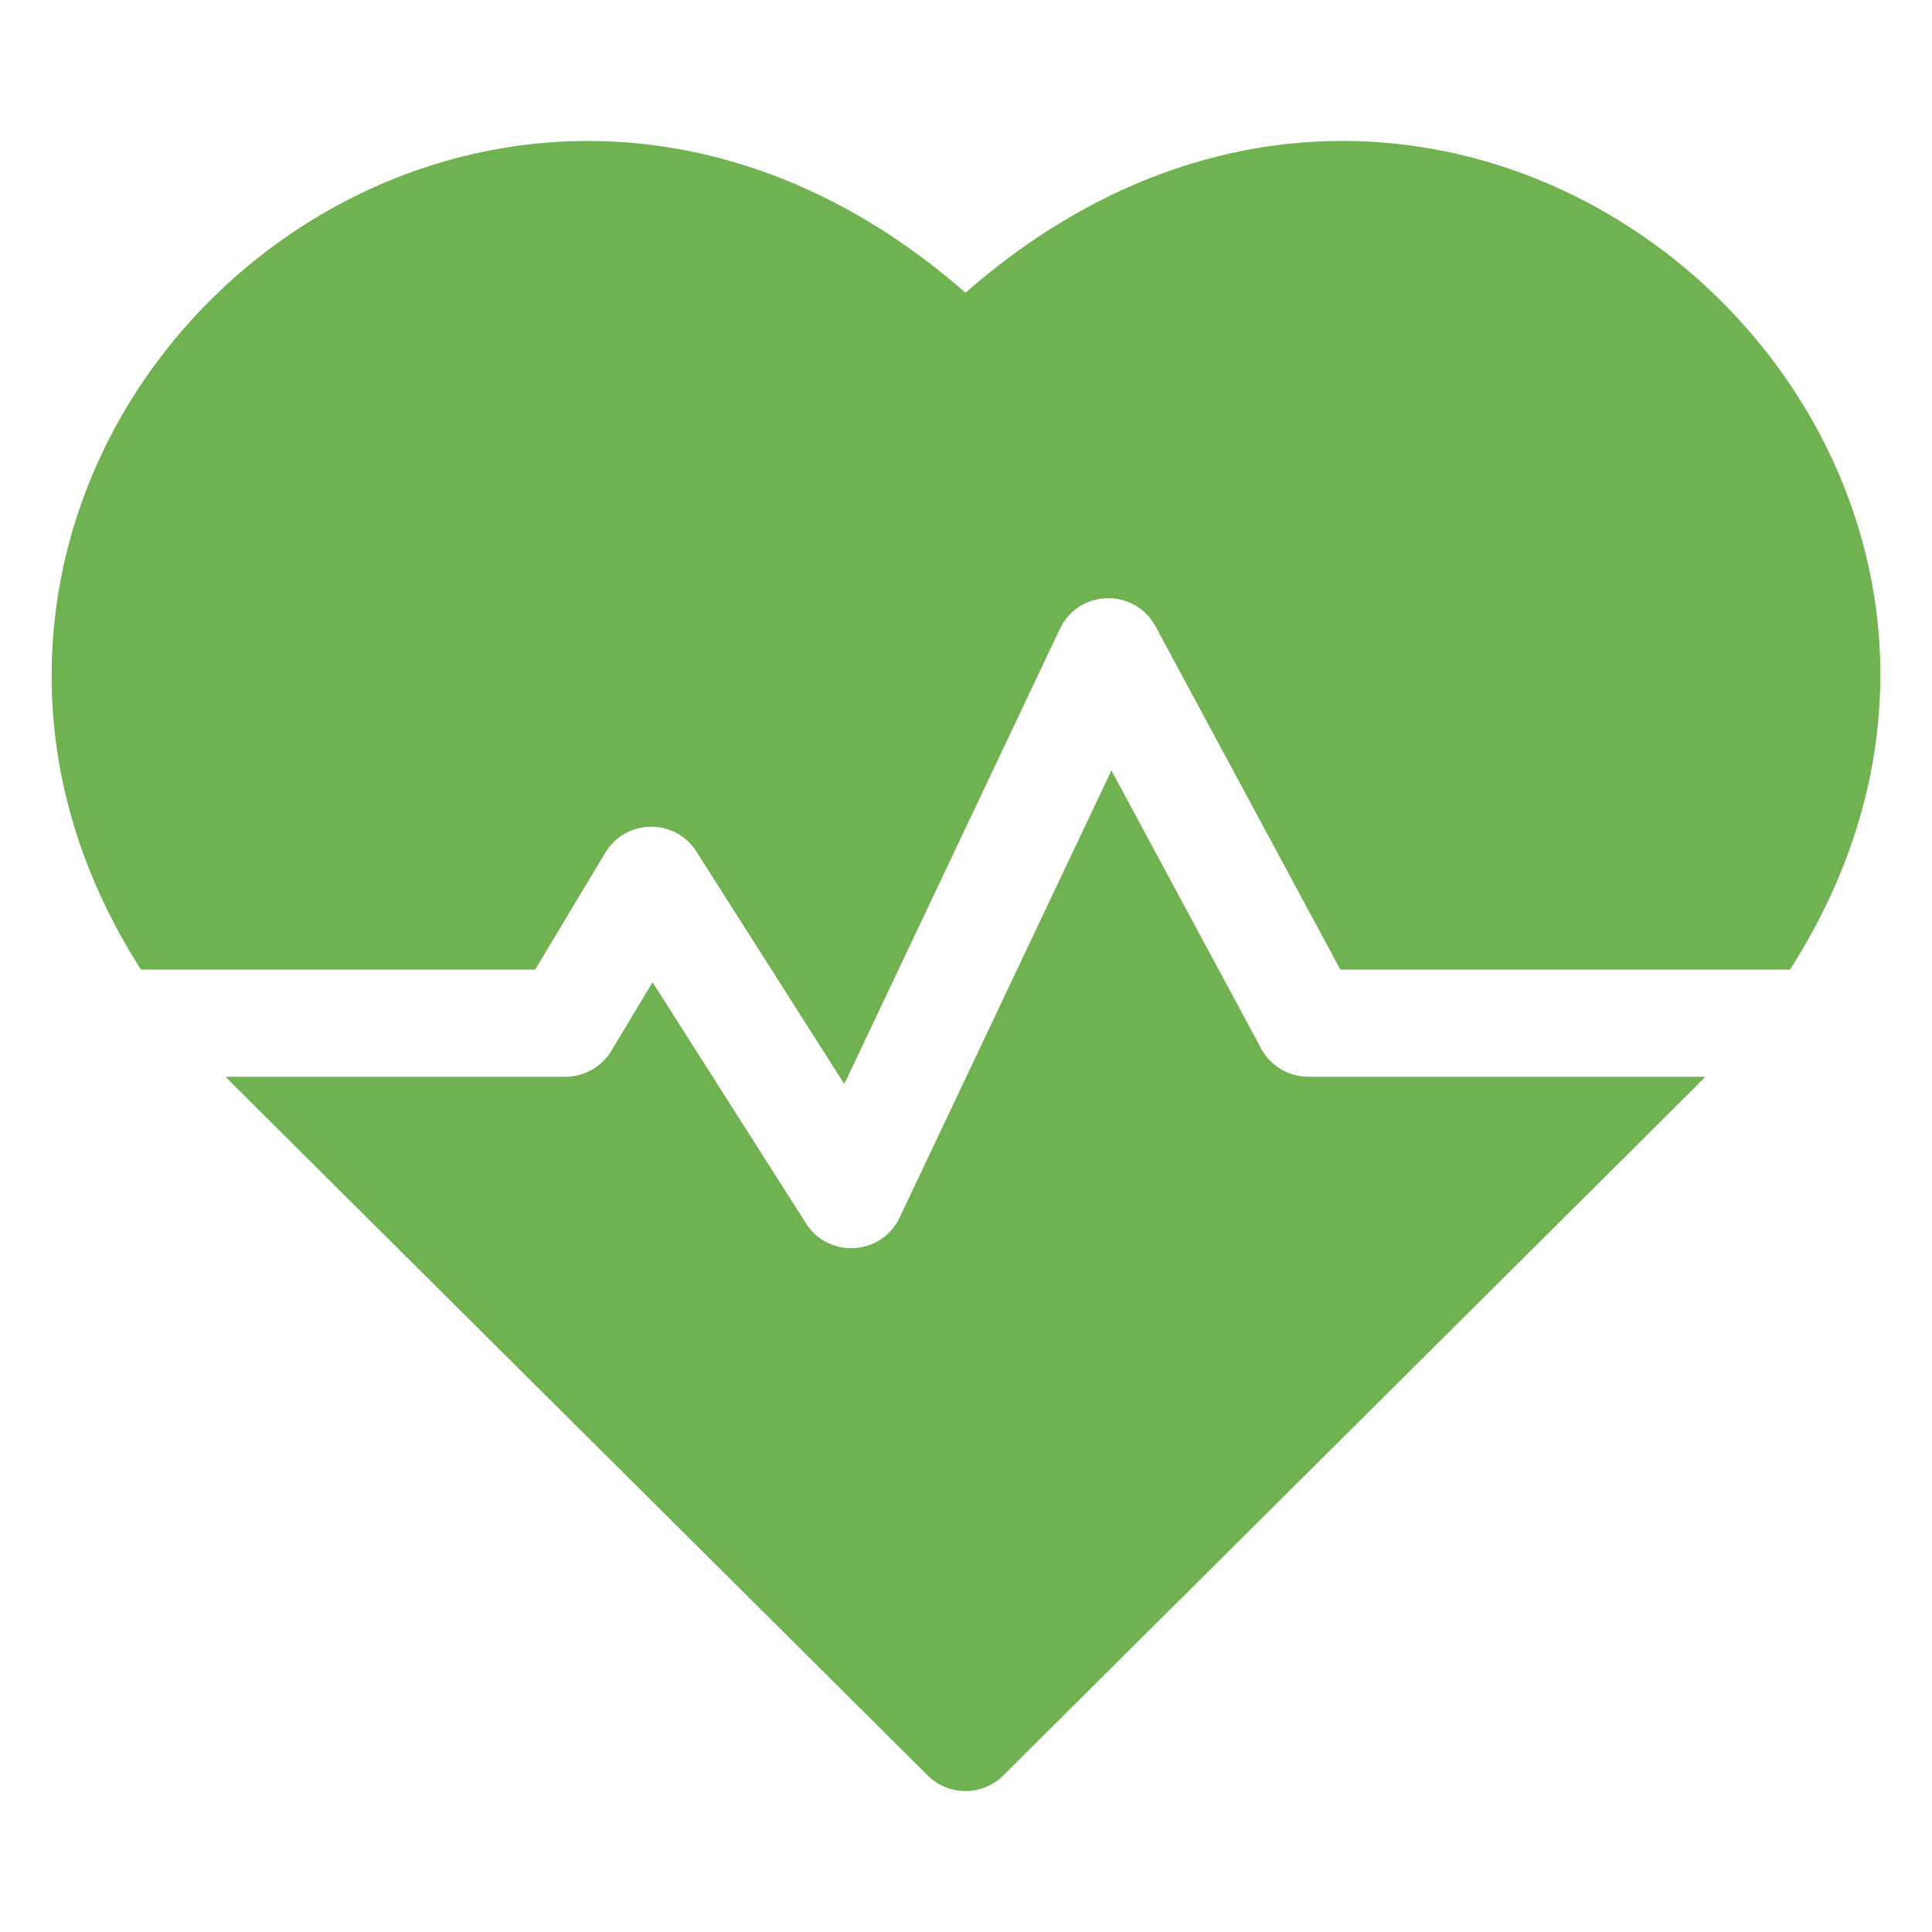
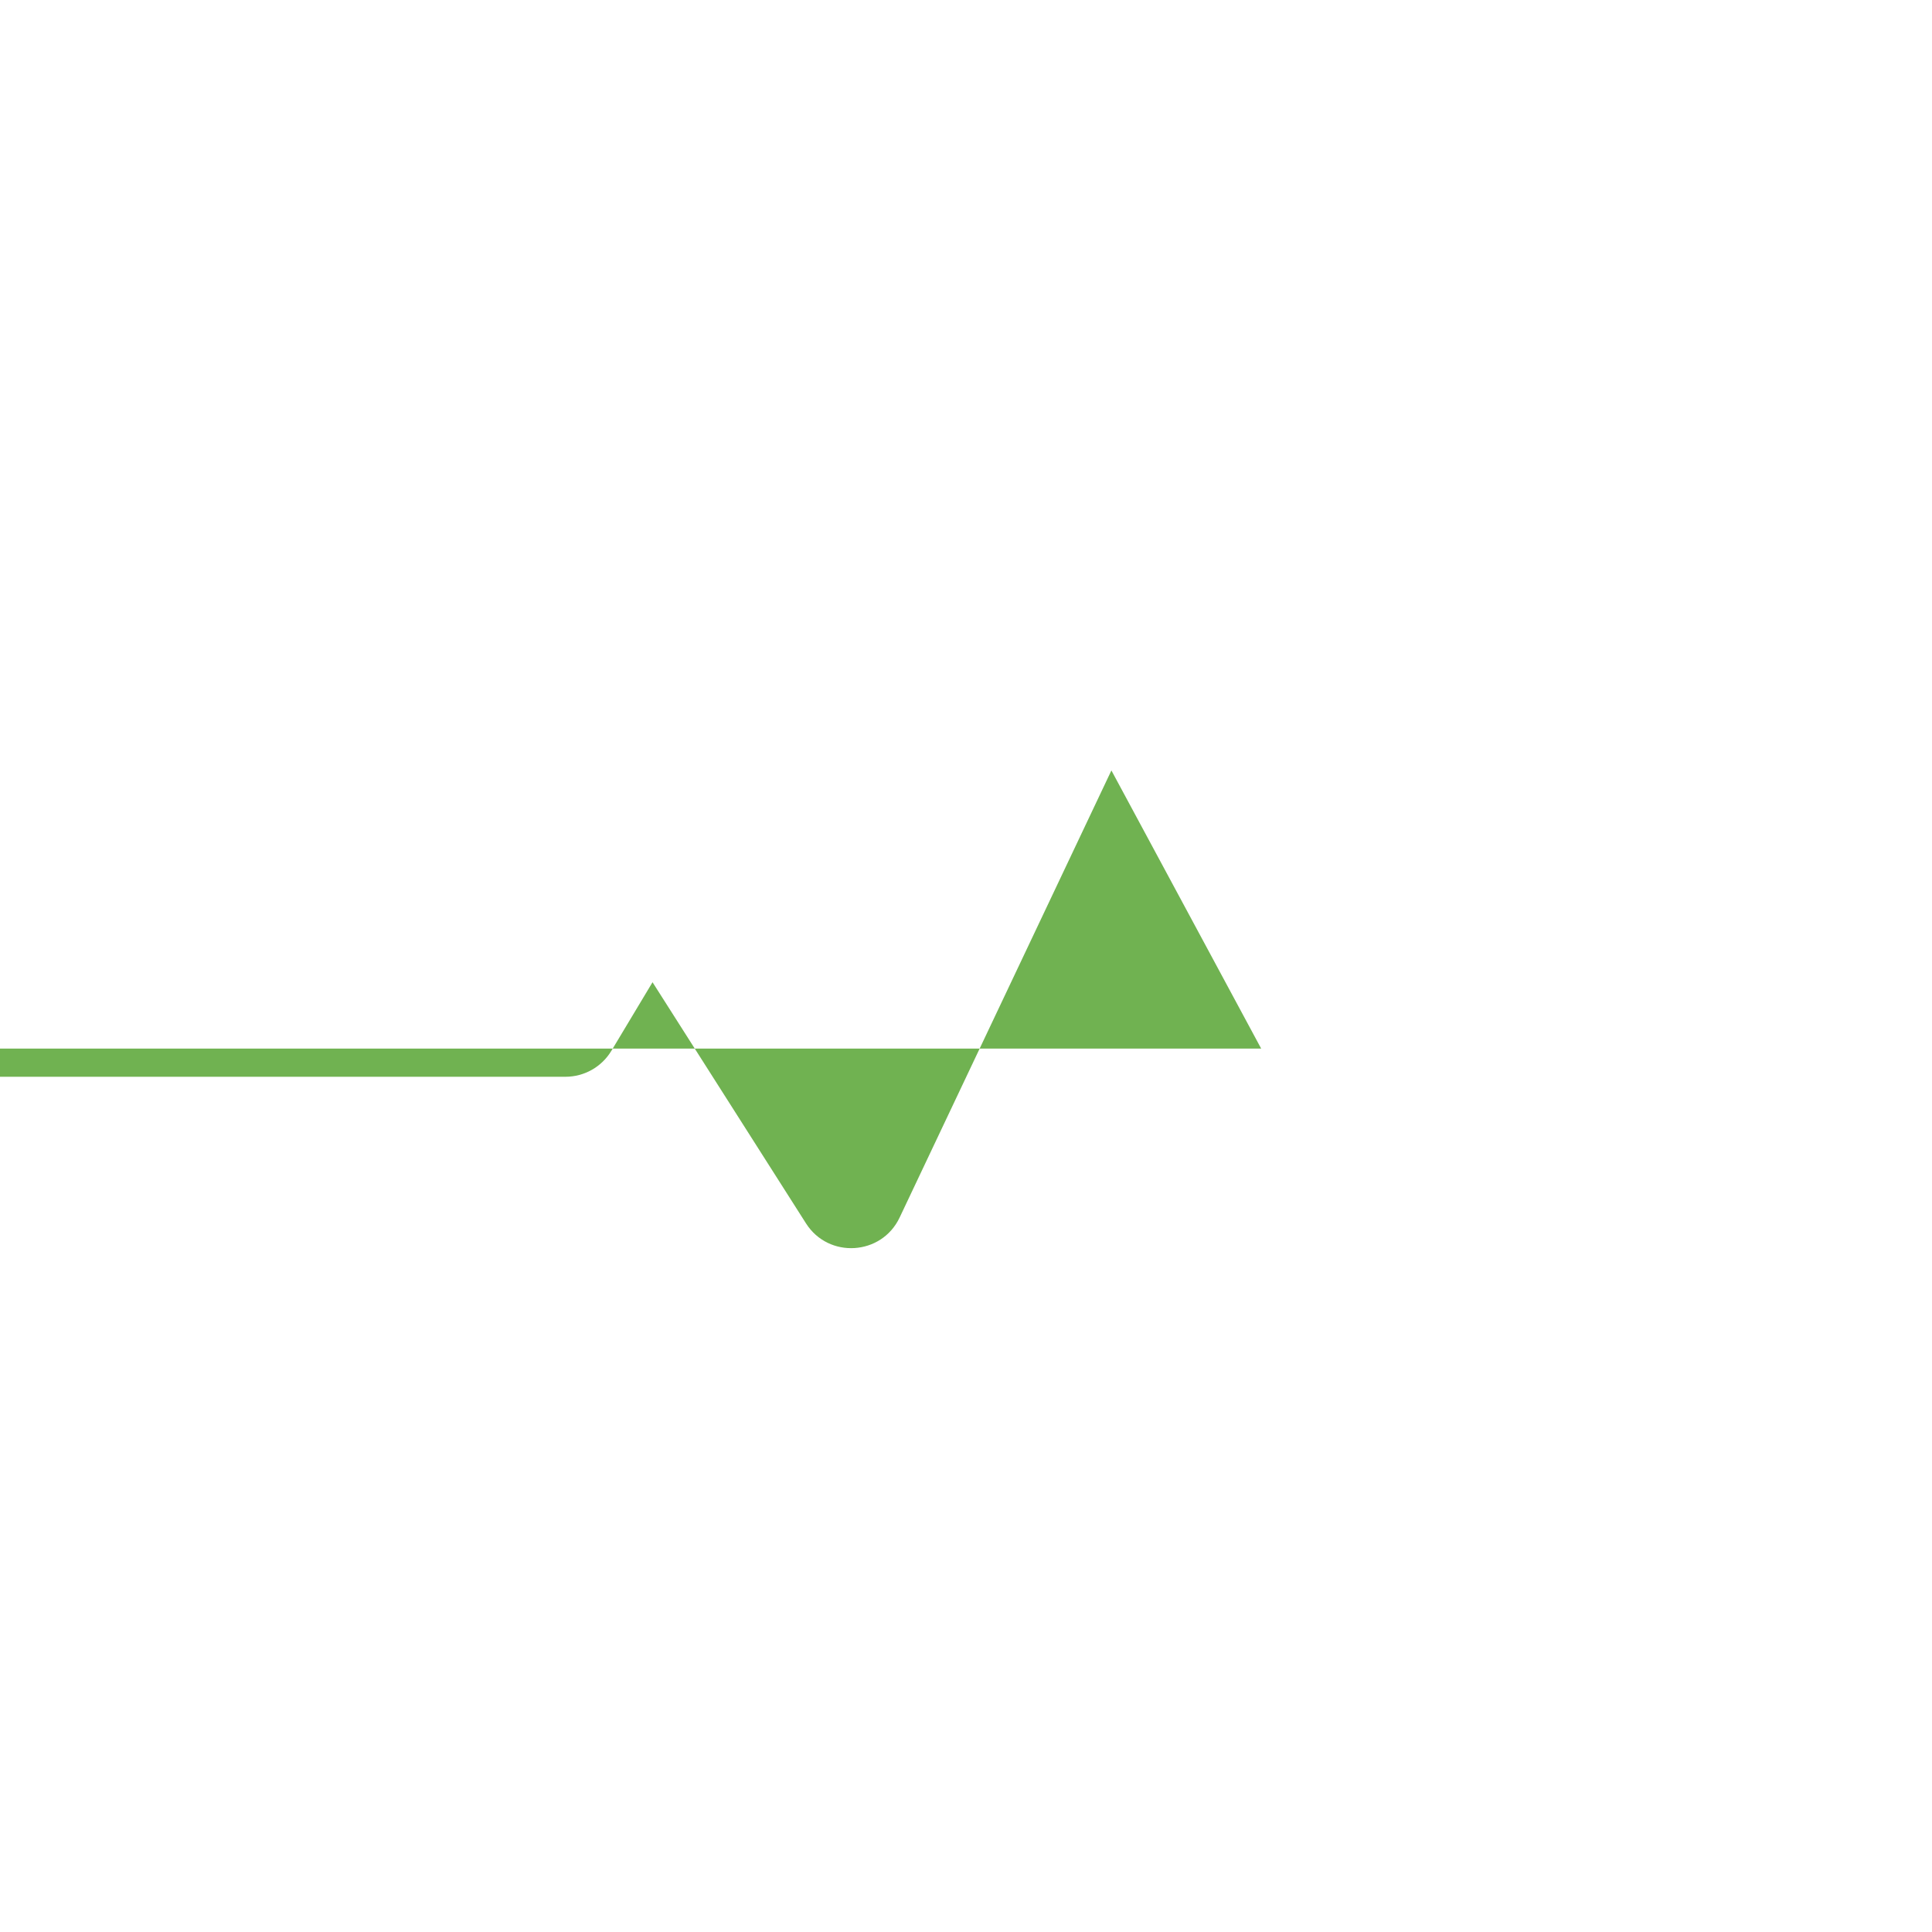
<svg xmlns="http://www.w3.org/2000/svg" id="Layer_1" viewBox="0 0 500 500">
  <defs>
    <style>.cls-1{fill:#70b251;}</style>
  </defs>
-   <path class="cls-1" d="M249.865,75.748C146.704-14.481,15.537,64.797,13.386,172.27c-.548,27.39,7.358,54.07,23.097,78.667h102.01l18.144-30.241c5.269-8.78,18.018-9.063,23.586-.31l38.282,60.157,55.803-117.804c4.866-10.279,19.37-10.605,24.737-.638l47.835,88.836h116.368C549.451,116.21,379.085-37.272,249.865,75.748l-0-0Z" />
-   <path class="cls-1" d="M326.392,271.375l-38.762-71.986-54.812,115.714c-4.663,9.845-18.379,10.7-24.227,1.508l-39.717-62.412-10.642,17.736c-2.506,4.176-7.018,6.731-11.888,6.731H58.416c2.756,2.885-11.934-11.776,181.671,180.826,5.407,5.38,14.148,5.381,19.556,0,190.625-189.638,178.92-177.947,181.671-180.826h-102.714c-5.101,.001-9.789-2.8-12.207-7.291v0Z" />
+   <path class="cls-1" d="M326.392,271.375l-38.762-71.986-54.812,115.714c-4.663,9.845-18.379,10.7-24.227,1.508l-39.717-62.412-10.642,17.736c-2.506,4.176-7.018,6.731-11.888,6.731H58.416h-102.714c-5.101,.001-9.789-2.8-12.207-7.291v0Z" />
</svg>